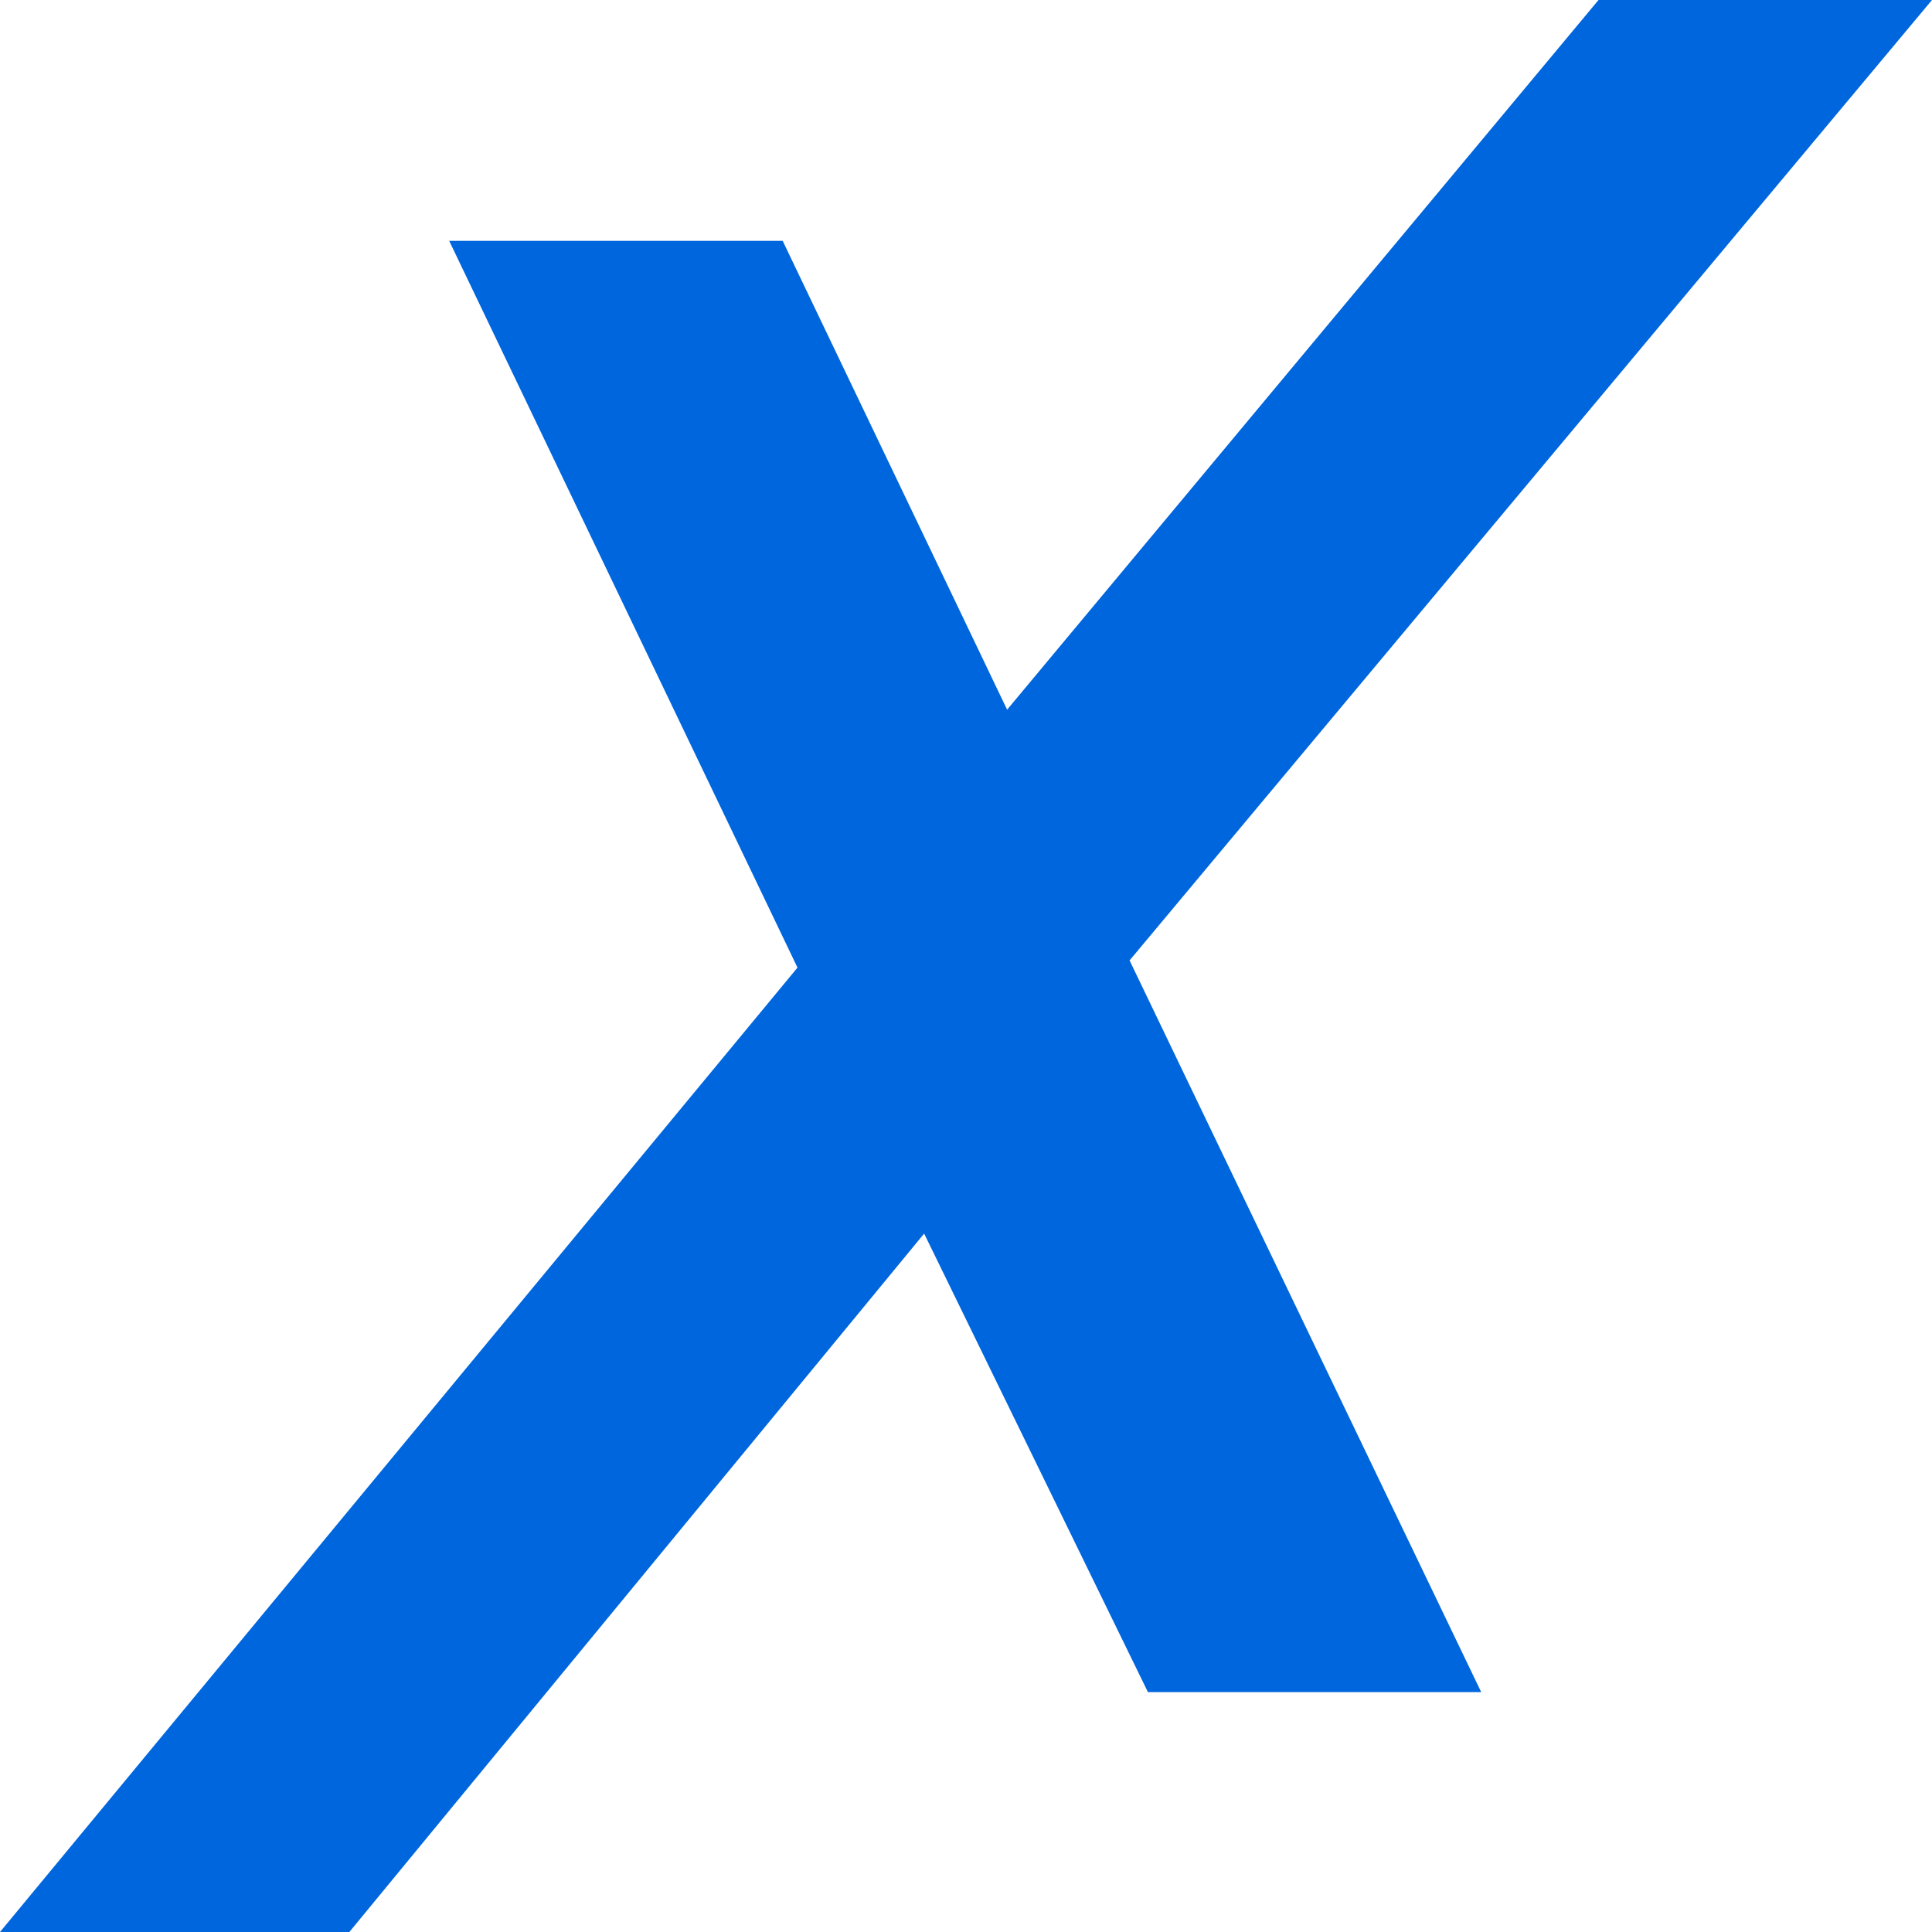
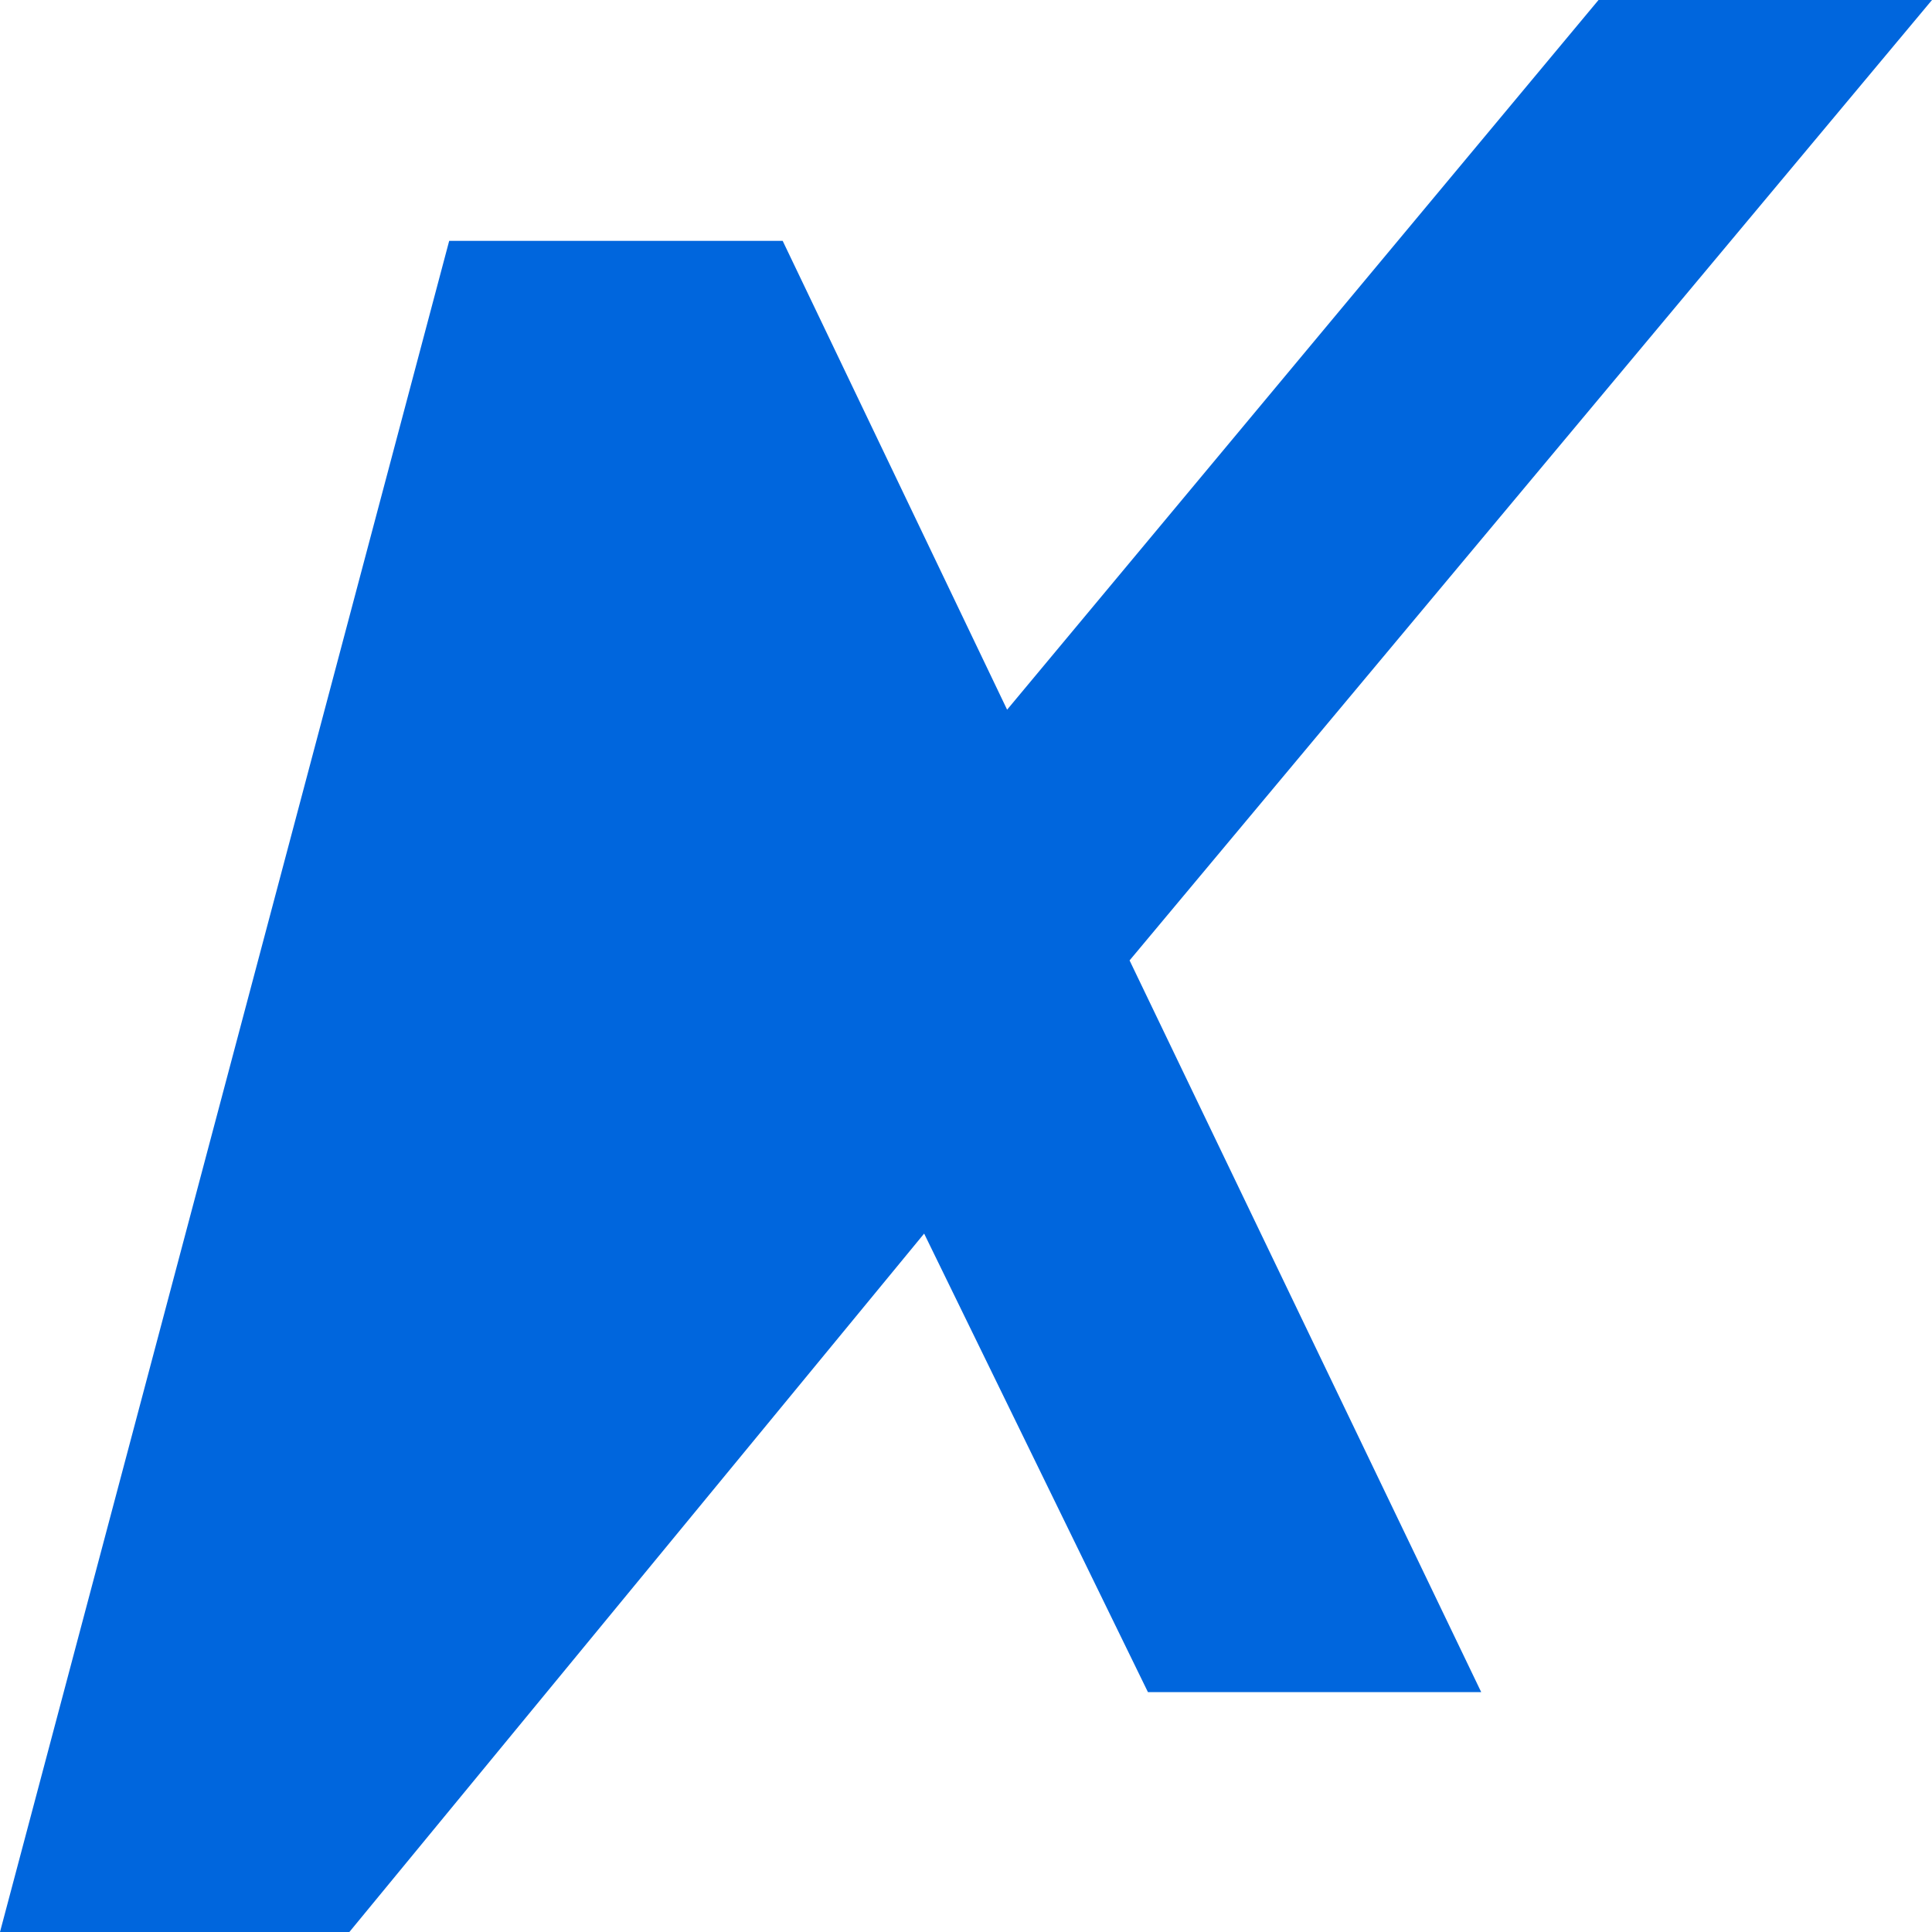
<svg xmlns="http://www.w3.org/2000/svg" width="18" height="18" viewBox="0 0 18 18" fill="none">
-   <path d="M10.695 15.765L8.61 11.493L3.255 18H0L7.43 9.015L4.185 2.244H7.292L9.383 6.612L14.893 0H18L10.524 8.948L13.8 15.765C13.802 15.765 10.695 15.765 10.695 15.765Z" fill="#0066DD" />
+   <path d="M10.695 15.765L8.61 11.493L3.255 18H0L4.185 2.244H7.292L9.383 6.612L14.893 0H18L10.524 8.948L13.8 15.765C13.802 15.765 10.695 15.765 10.695 15.765Z" fill="#0066DD" />
</svg>